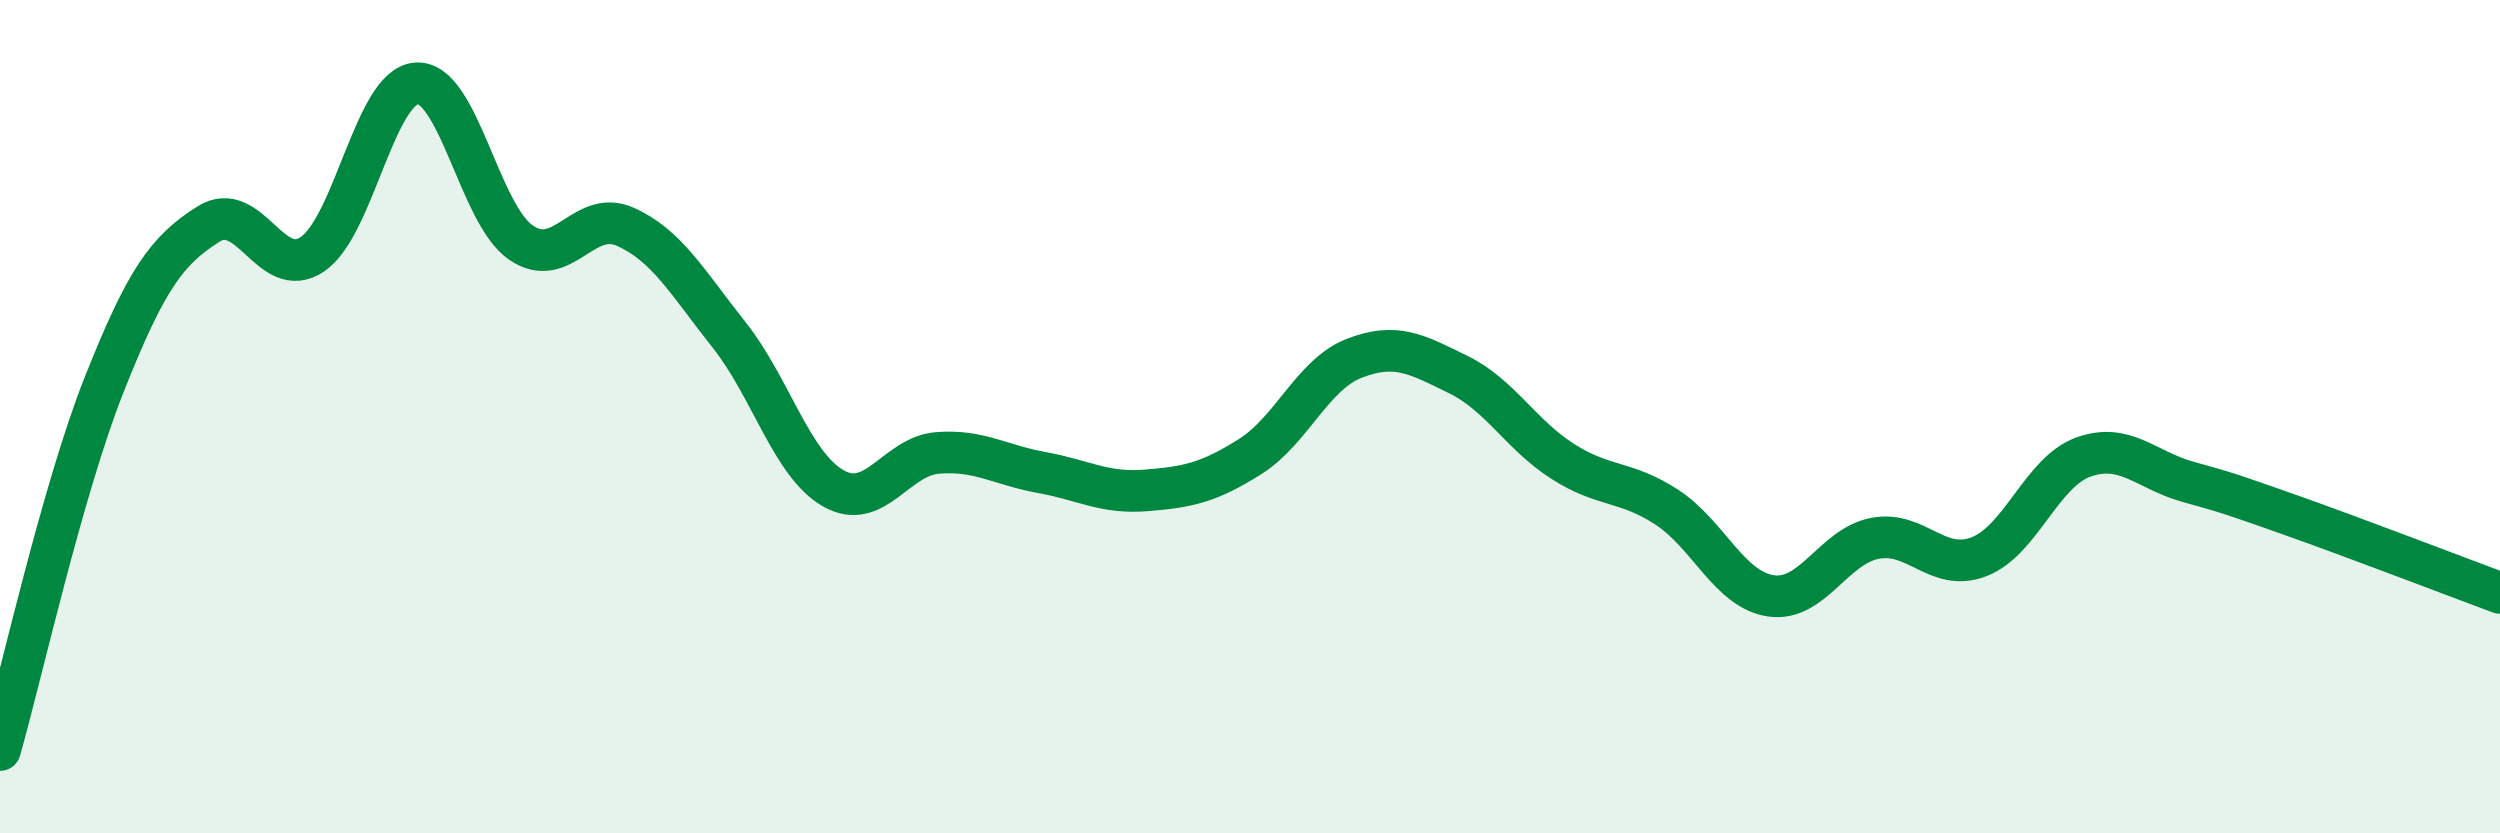
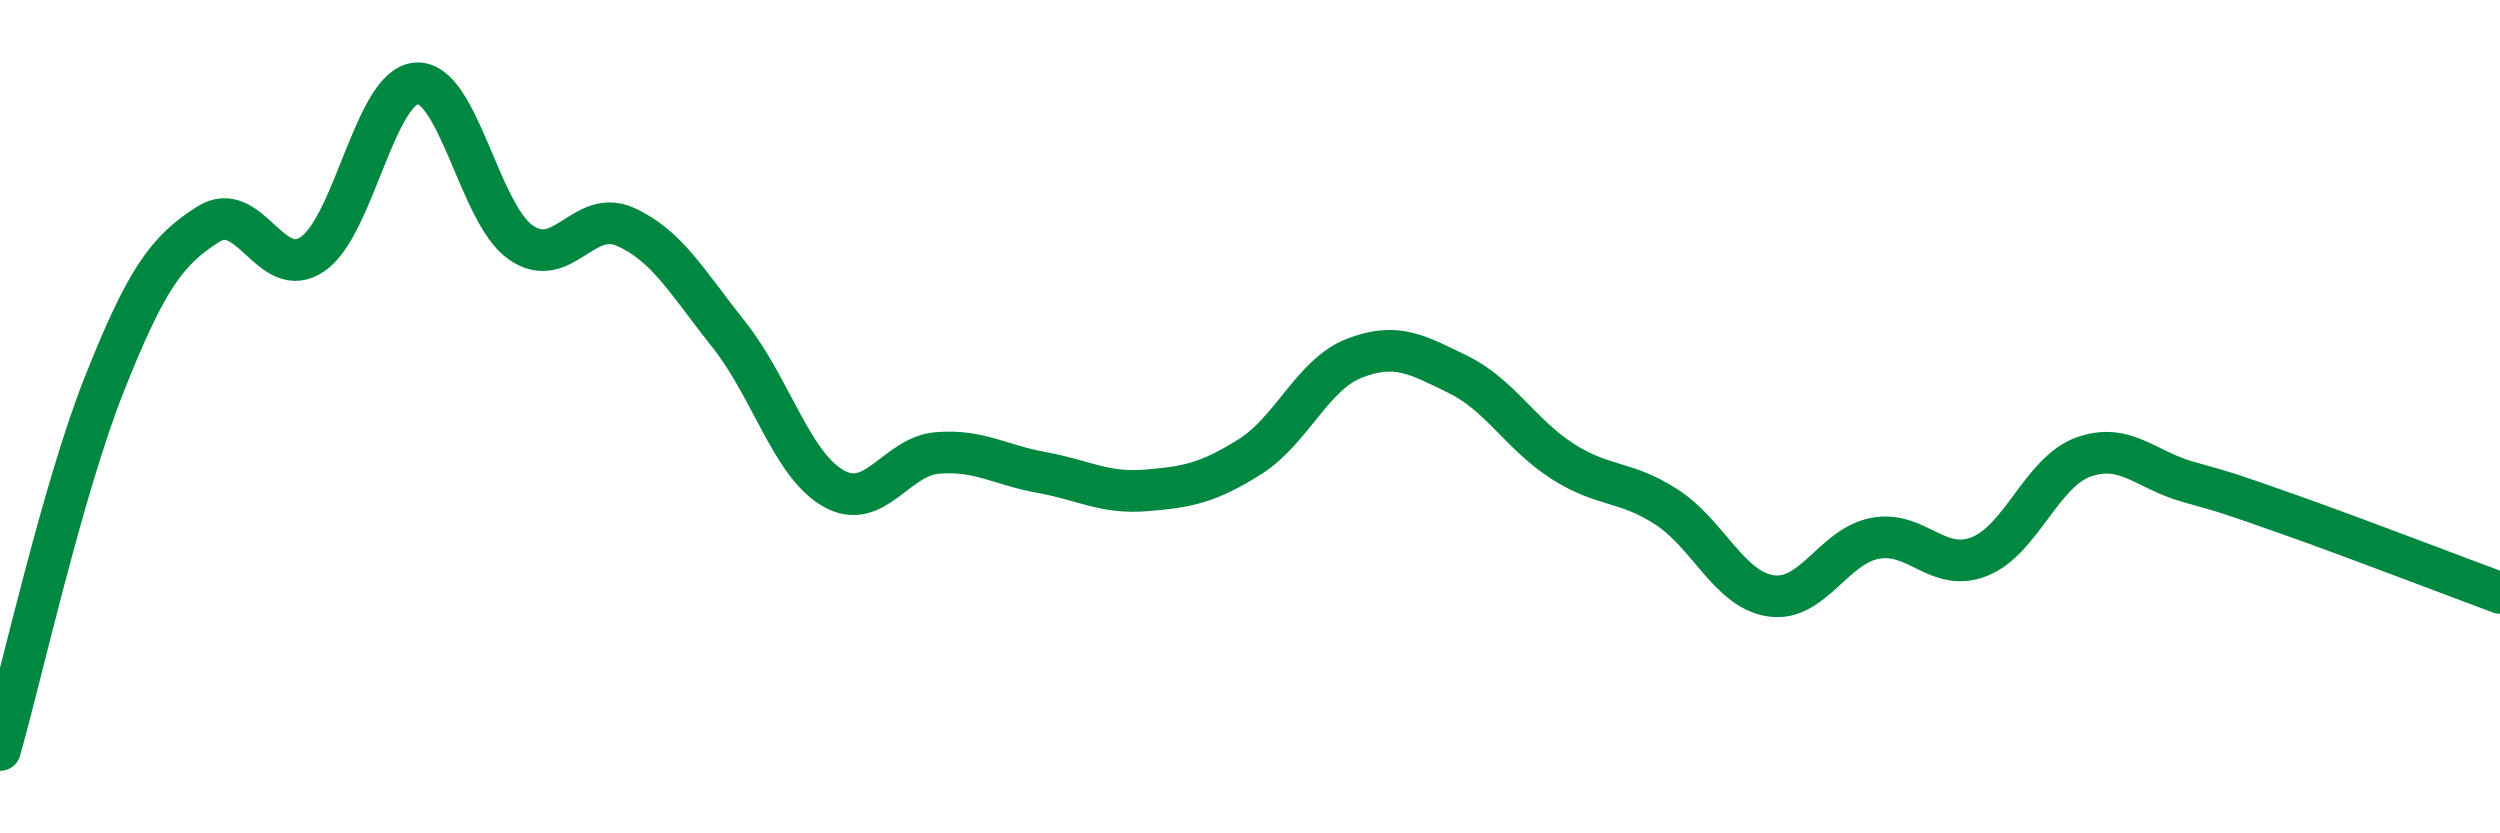
<svg xmlns="http://www.w3.org/2000/svg" width="60" height="20" viewBox="0 0 60 20">
-   <path d="M 0,18 C 0.5,16.25 1.5,11.75 2.5,9.23 C 3.5,6.71 4,6.01 5,5.38 C 6,4.75 6.5,6.78 7.5,6.1 C 8.5,5.42 9,2.06 10,2 C 11,1.94 11.5,5.13 12.5,5.82 C 13.5,6.51 14,5 15,5.44 C 16,5.88 16.5,6.78 17.5,8.04 C 18.5,9.3 19,11.15 20,11.72 C 21,12.29 21.5,10.95 22.5,10.87 C 23.5,10.79 24,11.16 25,11.34 C 26,11.52 26.5,11.85 27.5,11.77 C 28.5,11.69 29,11.59 30,10.96 C 31,10.33 31.5,8.99 32.5,8.6 C 33.5,8.21 34,8.5 35,8.99 C 36,9.48 36.5,10.43 37.5,11.07 C 38.5,11.71 39,11.52 40,12.17 C 41,12.82 41.5,14.15 42.5,14.3 C 43.5,14.45 44,13.11 45,12.92 C 46,12.73 46.5,13.75 47.5,13.36 C 48.5,12.97 49,11.33 50,10.97 C 51,10.61 51.5,11.28 52.5,11.56 C 53.5,11.84 53.5,11.84 55,12.37 C 56.5,12.9 59,13.86 60,14.23L60 20L0 20Z" fill="#008740" opacity="0.1" stroke-linecap="round" stroke-linejoin="round" />
  <path d="M 0,18 C 0.5,16.25 1.5,11.75 2.5,9.23 C 3.5,6.71 4,6.01 5,5.38 C 6,4.75 6.5,6.78 7.5,6.1 C 8.5,5.42 9,2.06 10,2 C 11,1.94 11.5,5.13 12.5,5.82 C 13.5,6.51 14,5 15,5.44 C 16,5.88 16.5,6.78 17.5,8.04 C 18.5,9.3 19,11.15 20,11.72 C 21,12.29 21.5,10.95 22.5,10.87 C 23.5,10.79 24,11.16 25,11.34 C 26,11.52 26.5,11.85 27.5,11.77 C 28.5,11.69 29,11.59 30,10.96 C 31,10.33 31.5,8.99 32.5,8.6 C 33.5,8.21 34,8.5 35,8.99 C 36,9.48 36.5,10.43 37.5,11.07 C 38.5,11.71 39,11.52 40,12.17 C 41,12.82 41.5,14.15 42.5,14.3 C 43.5,14.45 44,13.11 45,12.92 C 46,12.73 46.5,13.75 47.5,13.36 C 48.5,12.97 49,11.33 50,10.97 C 51,10.61 51.5,11.28 52.5,11.56 C 53.5,11.84 53.5,11.84 55,12.37 C 56.5,12.9 59,13.86 60,14.23" stroke="#008740" stroke-width="1" fill="none" stroke-linecap="round" stroke-linejoin="round" />
</svg>